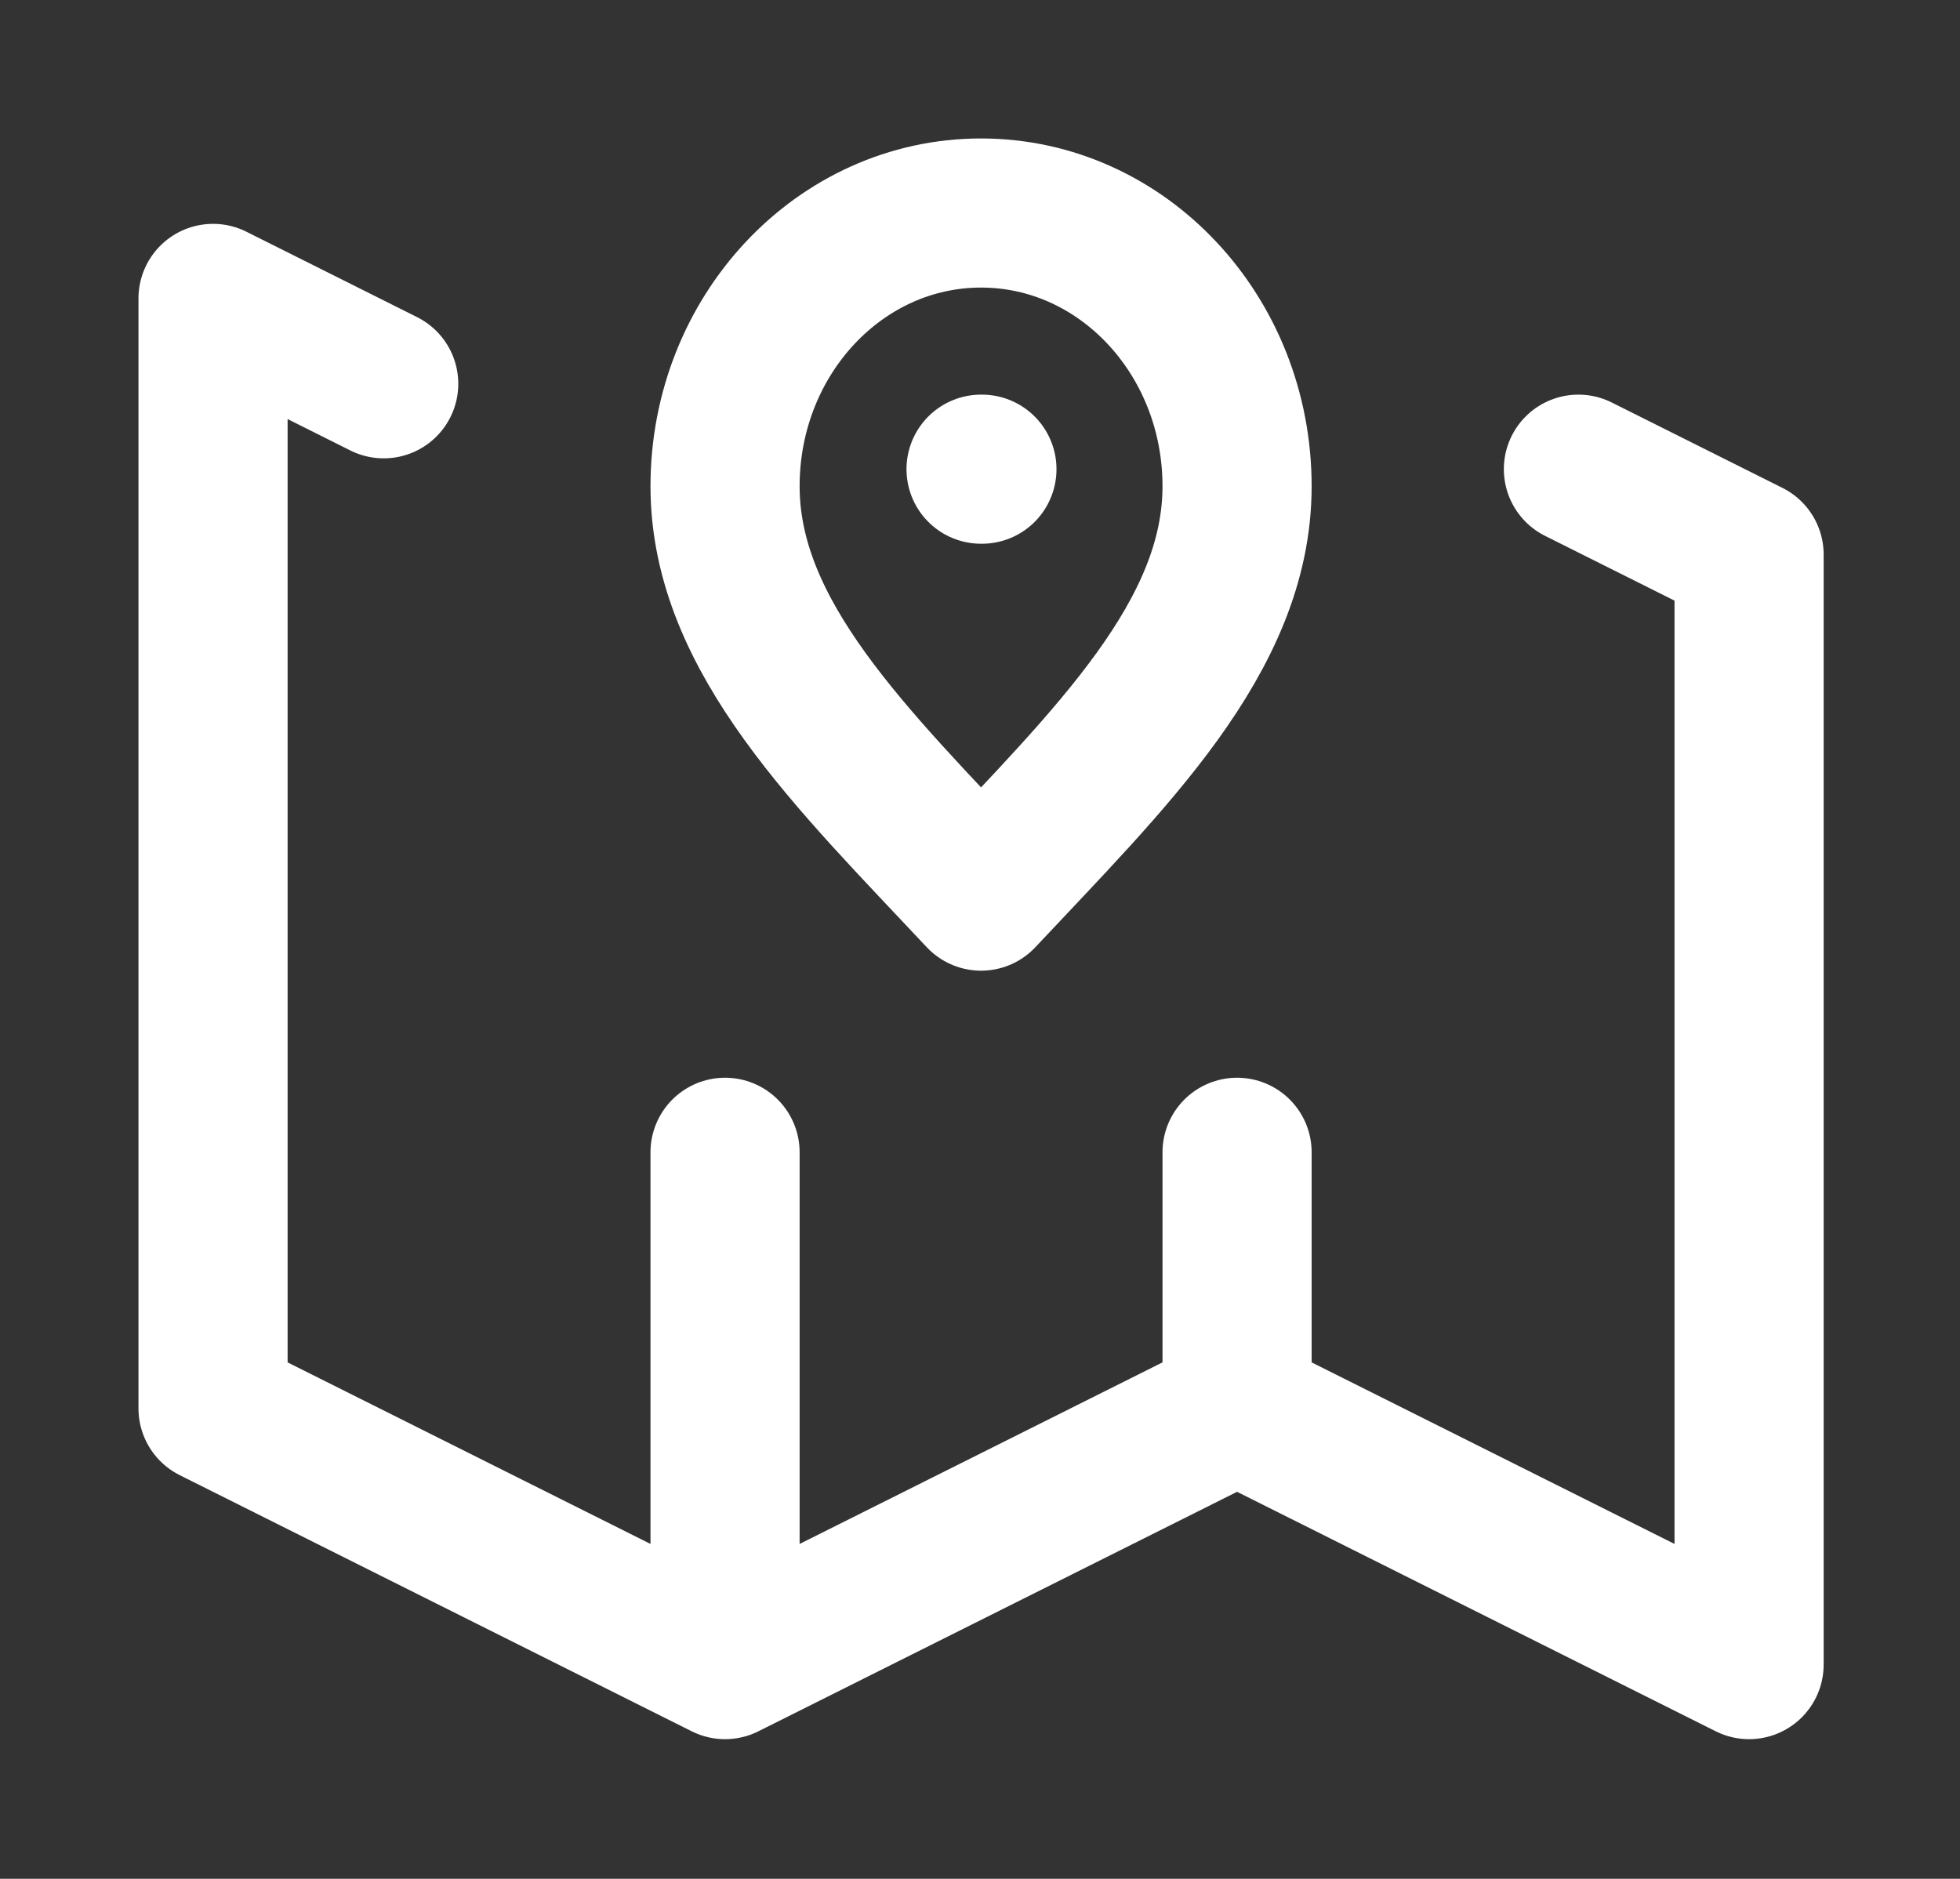
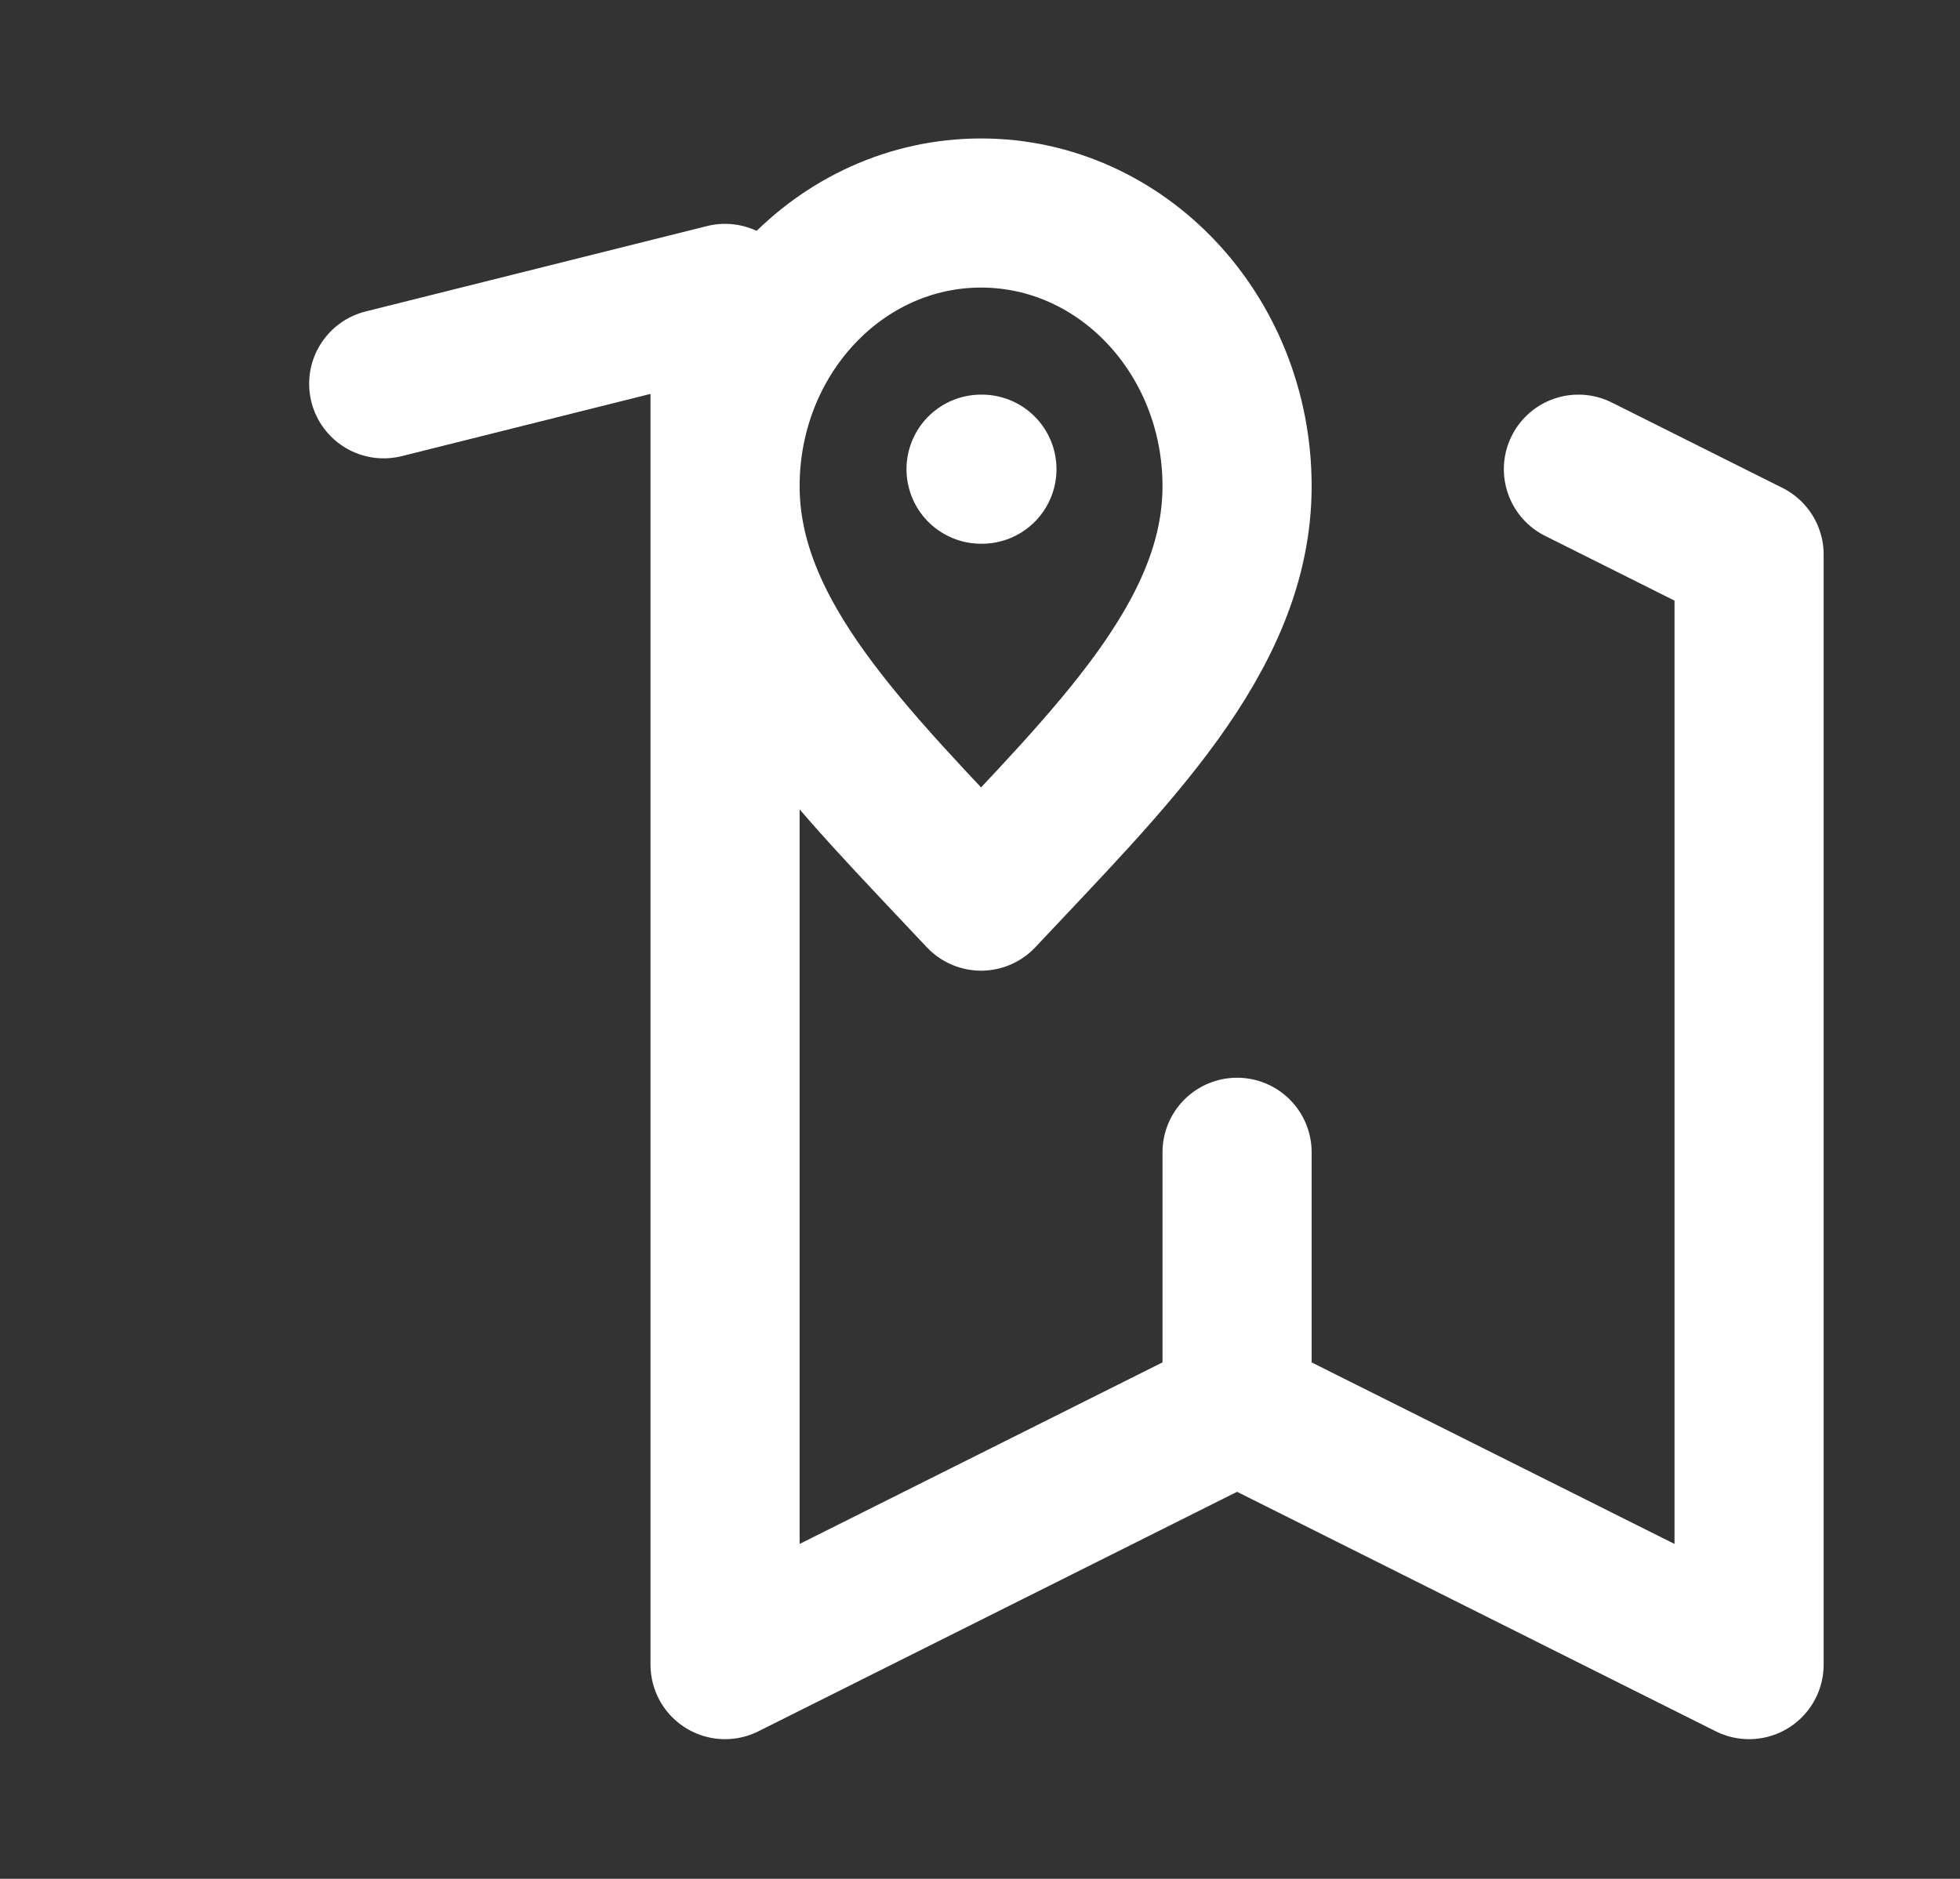
<svg xmlns="http://www.w3.org/2000/svg" width="460" height="441" viewBox="0 0 460 441" fill="none">
  <rect x="0" y="0" width="460" height="441" fill="#333333" stroke="none" />
-   <path d="M230.249 110.128H230.45M170.166 390.725L50 330.597V70.043L90.055 90.085M170.166 390.725L290.333 330.597M170.166 390.725V270.469M290.333 330.597L410.499 390.725V130.171L370.443 110.128M290.333 330.597V270.469M290.333 114.136C290.333 149.558 260.291 178.273 230.249 210.341C200.208 178.273 170.166 149.558 170.166 114.136C170.166 78.715 197.065 50 230.249 50C263.433 50 290.333 78.715 290.333 114.136Z" stroke="white" stroke-width="35" stroke-linecap="round" stroke-linejoin="round" />
+   <path d="M230.249 110.128H230.45M170.166 390.725V70.043L90.055 90.085M170.166 390.725L290.333 330.597M170.166 390.725V270.469M290.333 330.597L410.499 390.725V130.171L370.443 110.128M290.333 330.597V270.469M290.333 114.136C290.333 149.558 260.291 178.273 230.249 210.341C200.208 178.273 170.166 149.558 170.166 114.136C170.166 78.715 197.065 50 230.249 50C263.433 50 290.333 78.715 290.333 114.136Z" stroke="white" stroke-width="35" stroke-linecap="round" stroke-linejoin="round" />
</svg>